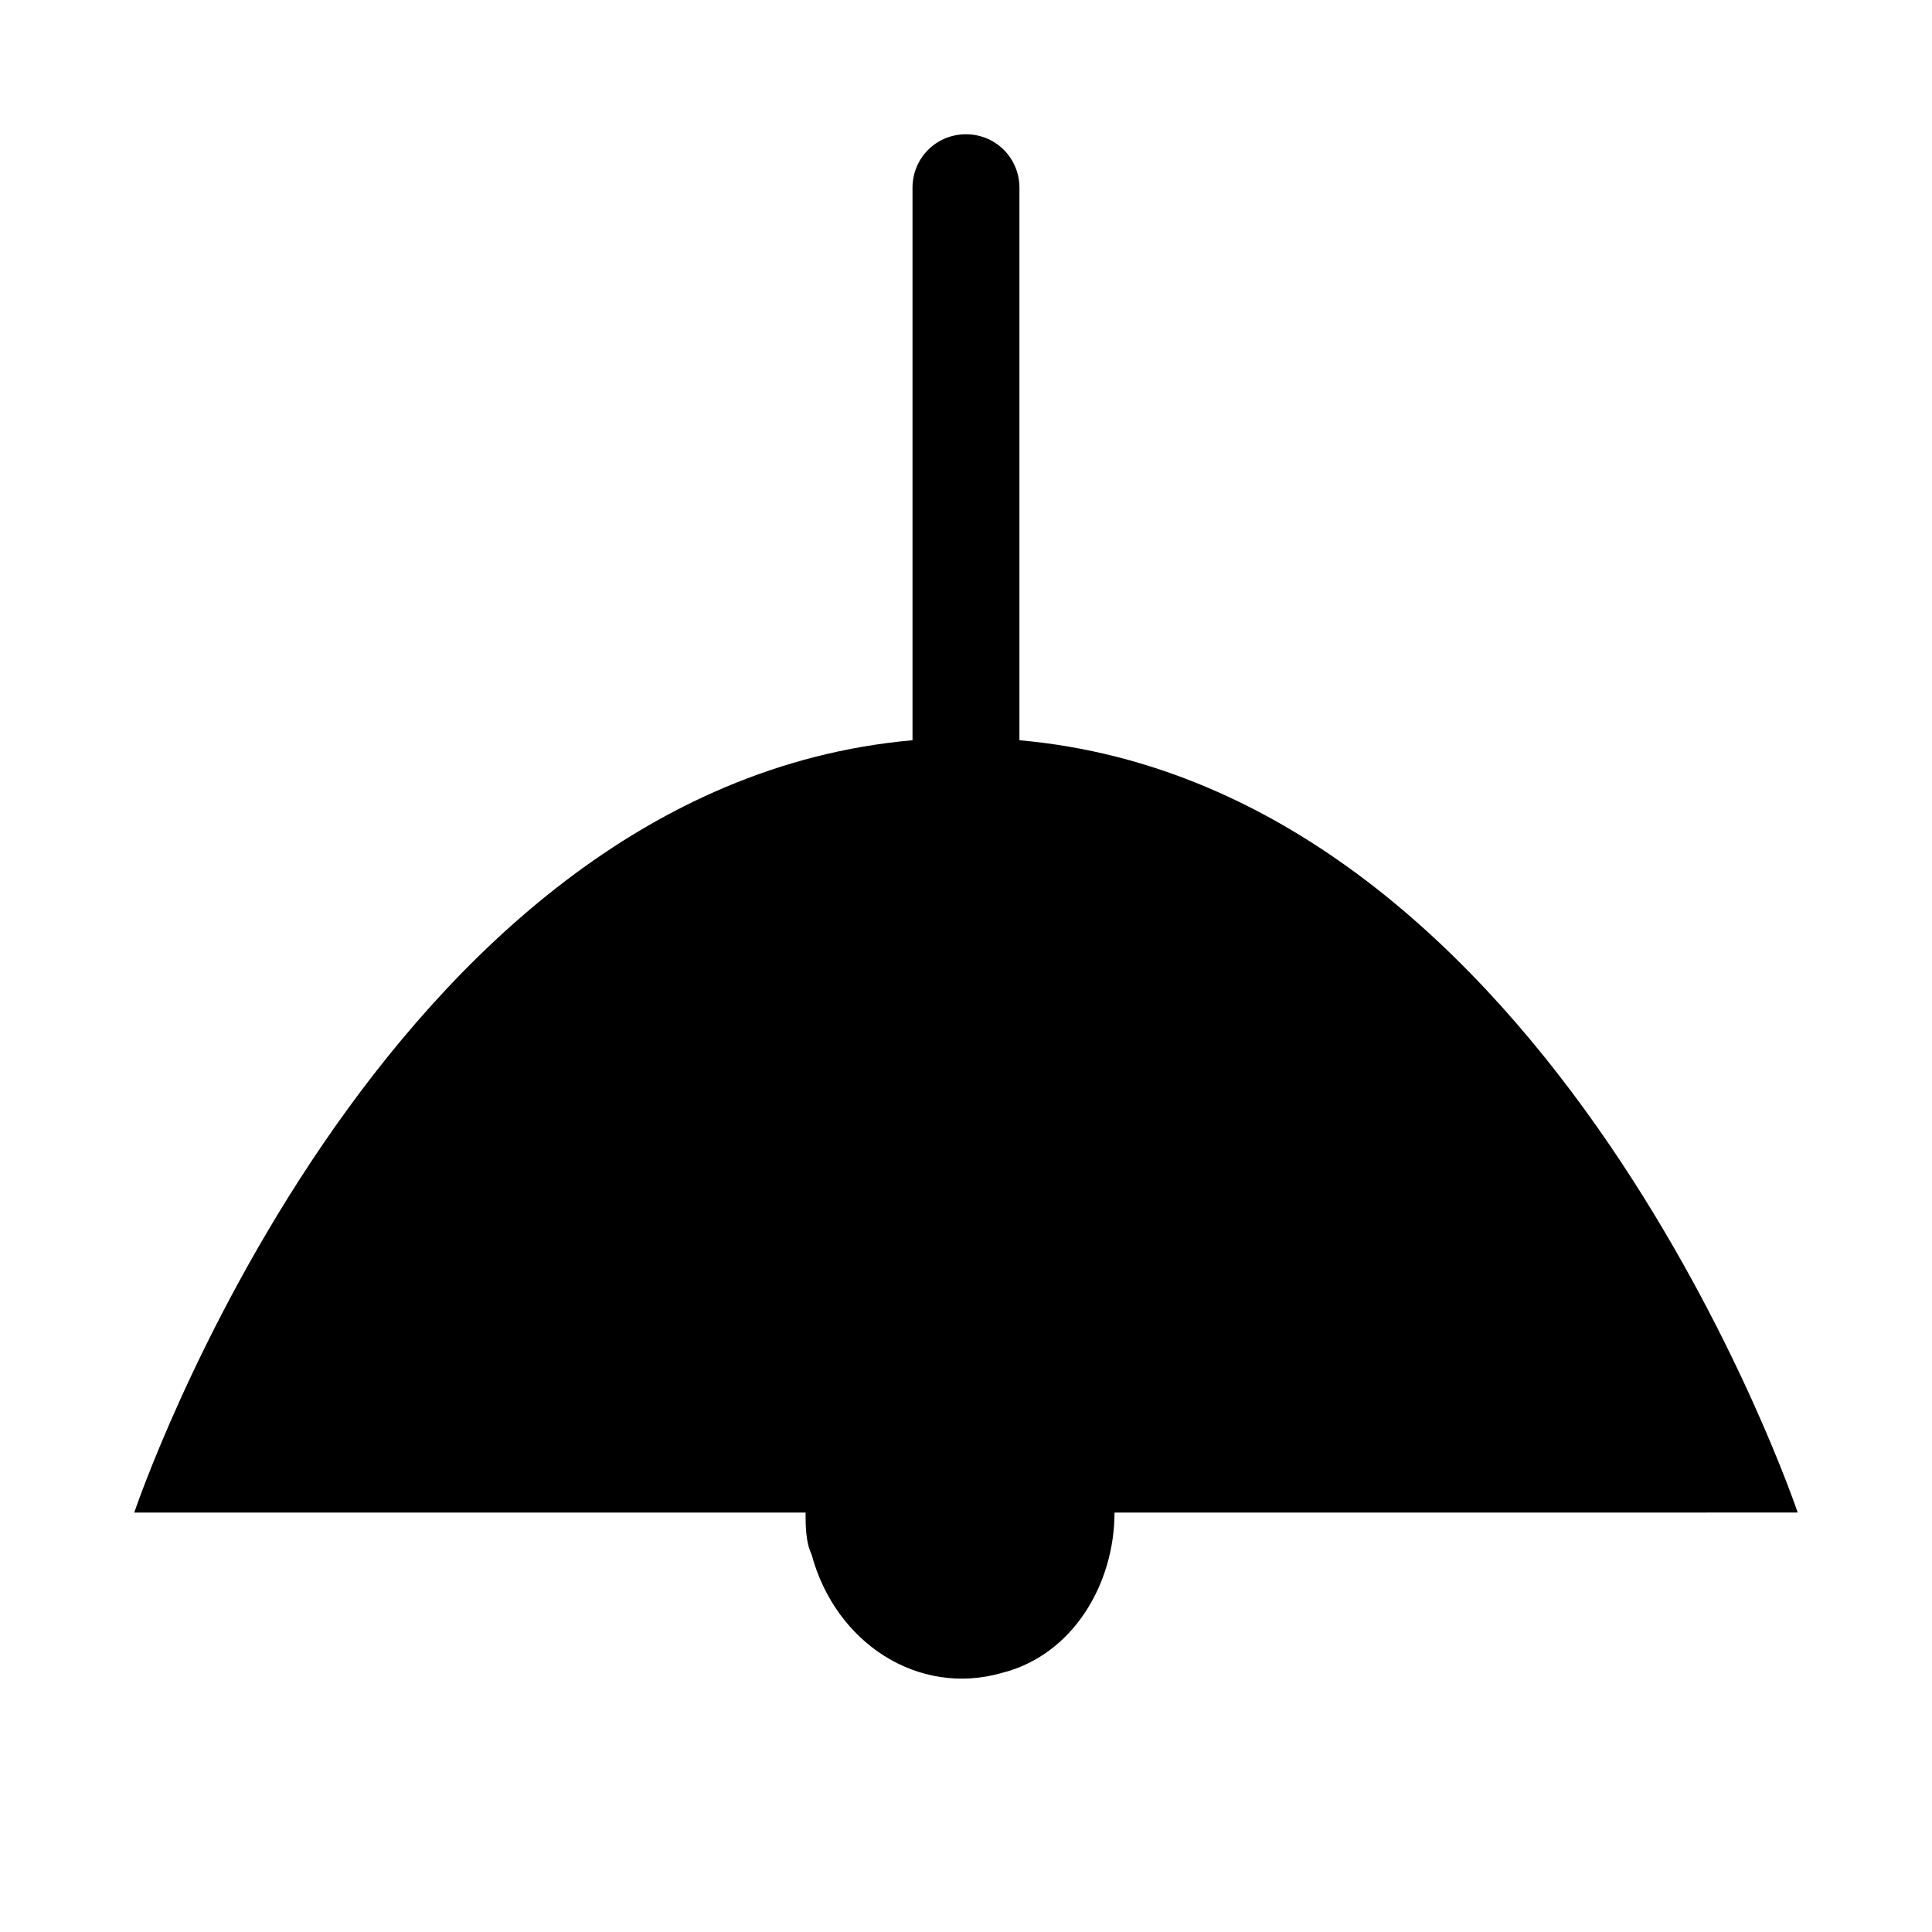
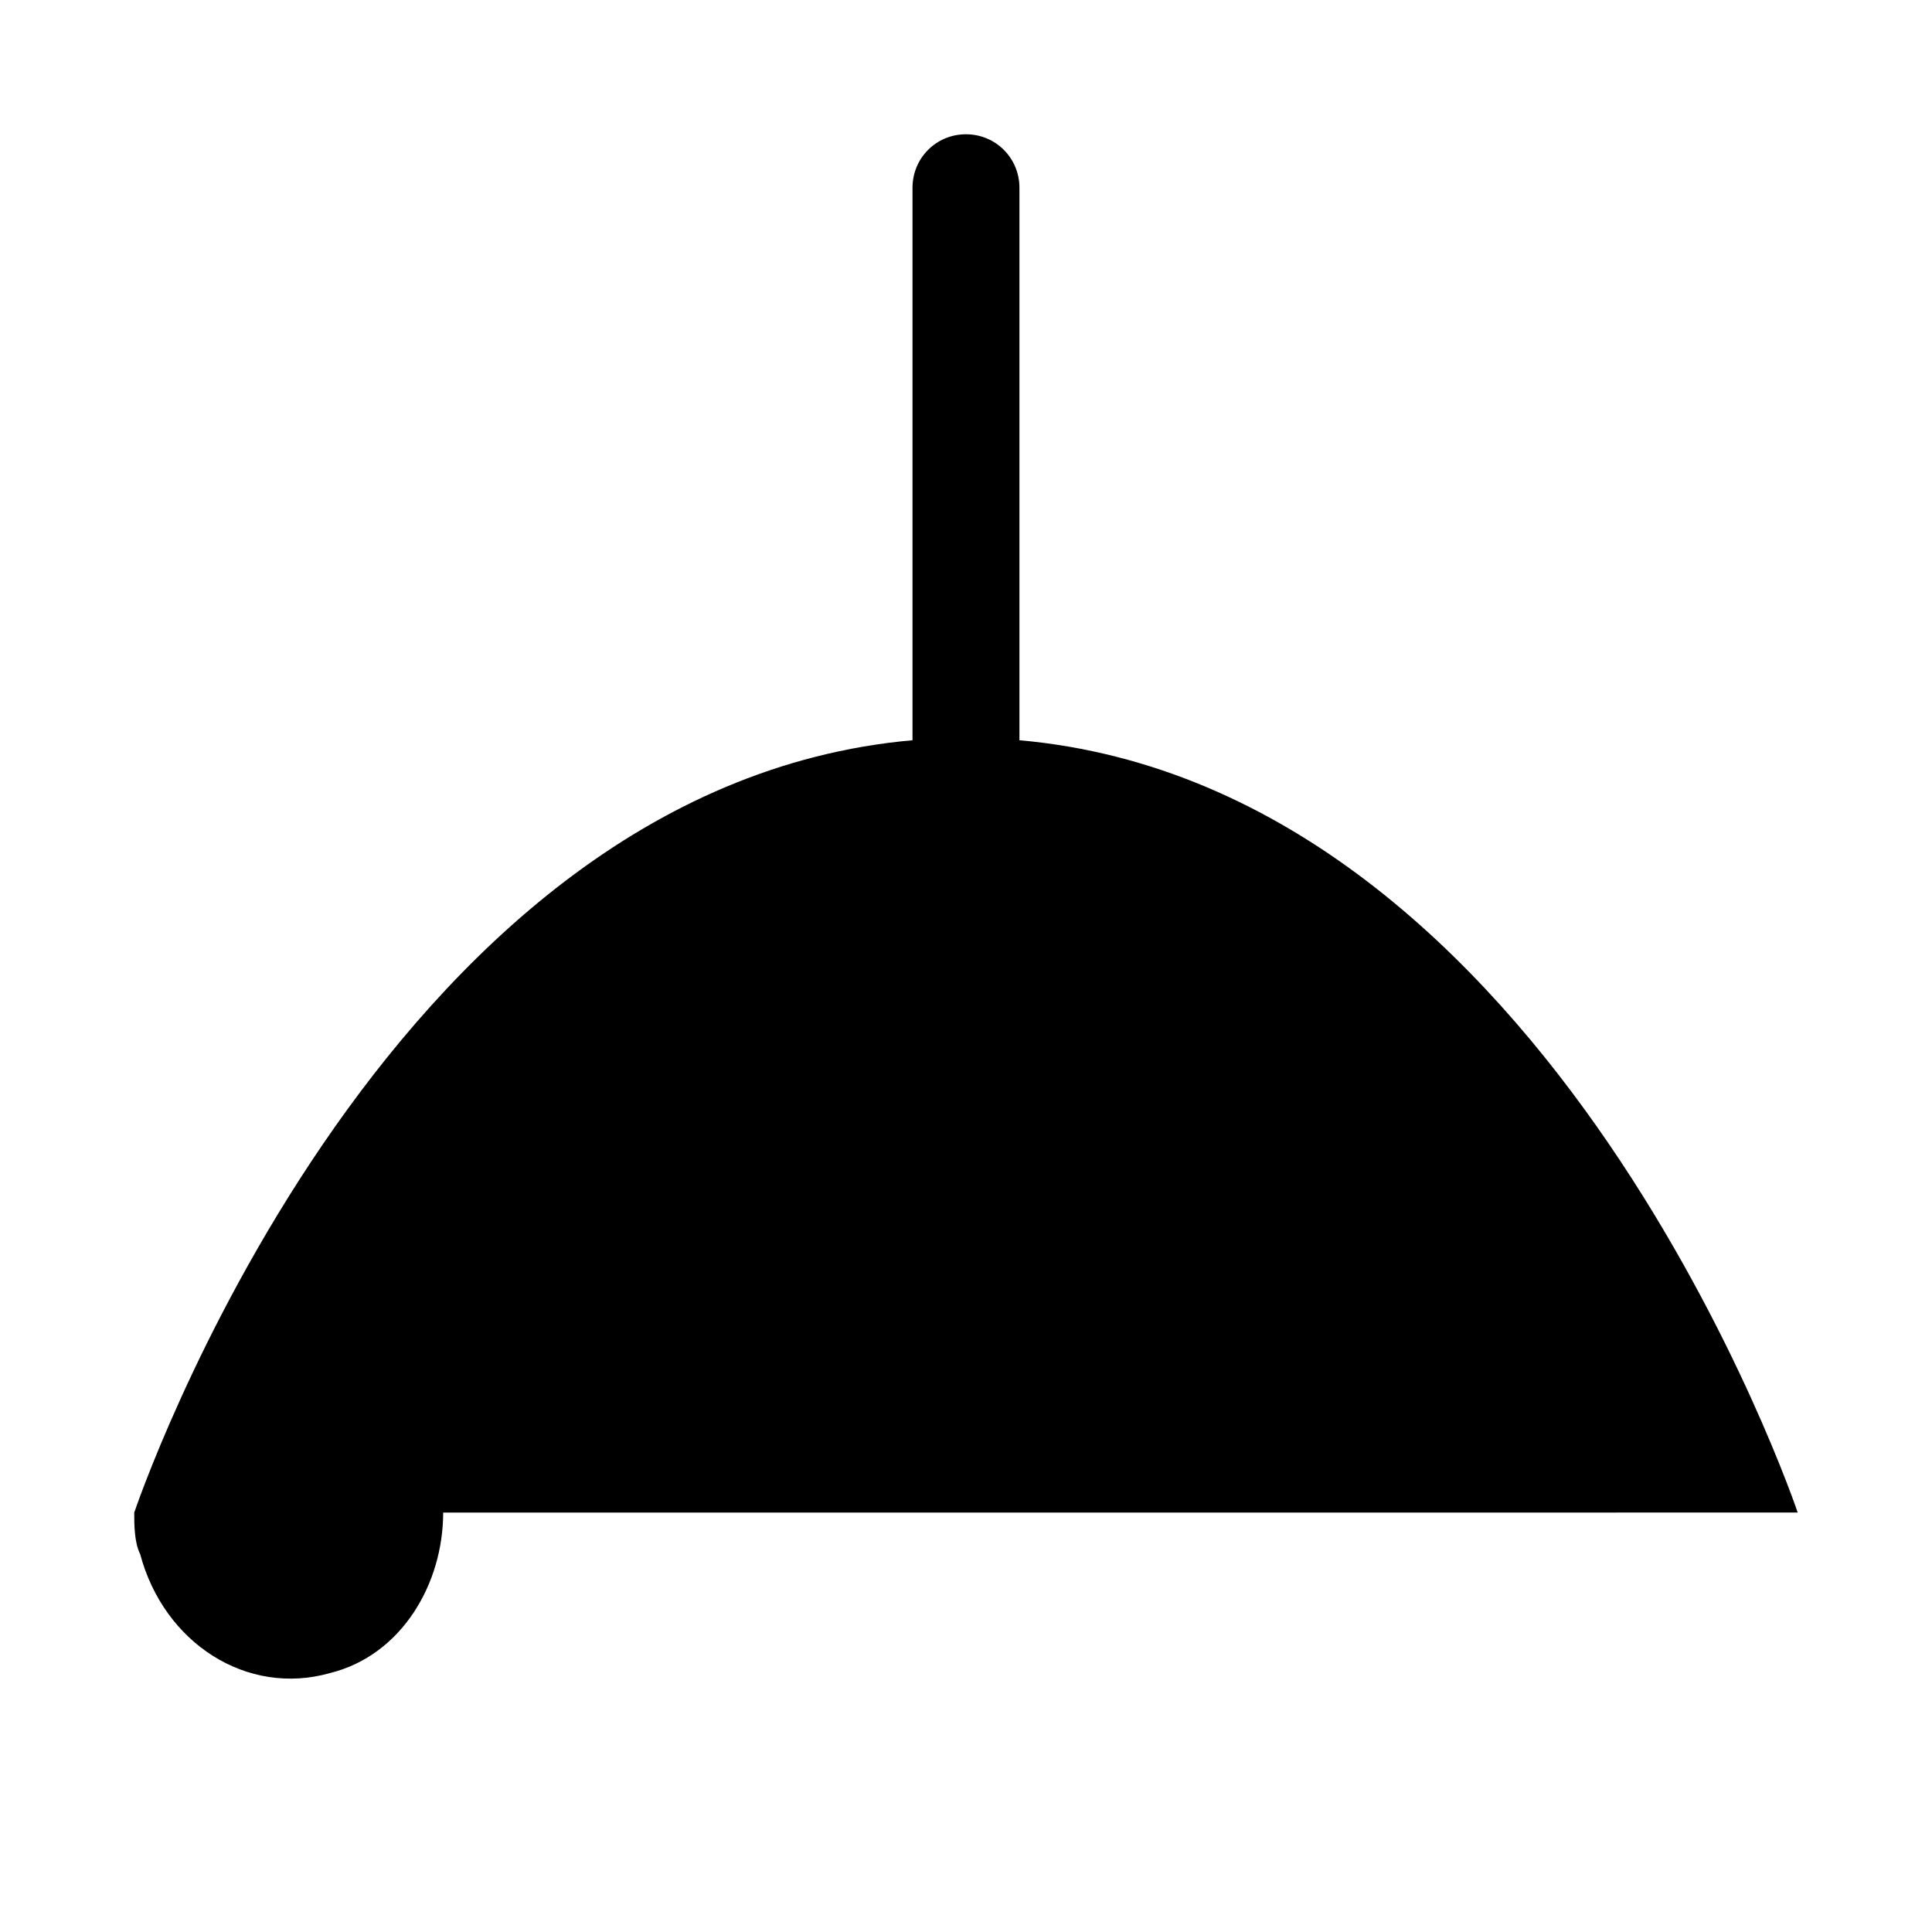
<svg xmlns="http://www.w3.org/2000/svg" fill="#000000" width="800px" height="800px" version="1.1" viewBox="144 144 512 512">
-   <path d="m620.41 544.84s-64.551-192.08-206.25-204.67v-146.42c0-7.871-6.297-14.168-14.168-14.168s-14.168 6.297-14.168 14.168v146.42c-141.7 12.598-206.25 204.68-206.25 204.68h177.91c0 3.148 0 7.871 1.574 11.02 6.297 23.617 28.34 37.785 50.383 31.488 18.895-4.723 29.914-23.617 29.914-42.508z" />
+   <path d="m620.41 544.84s-64.551-192.08-206.25-204.67v-146.42c0-7.871-6.297-14.168-14.168-14.168s-14.168 6.297-14.168 14.168v146.42c-141.7 12.598-206.25 204.68-206.25 204.68c0 3.148 0 7.871 1.574 11.02 6.297 23.617 28.34 37.785 50.383 31.488 18.895-4.723 29.914-23.617 29.914-42.508z" />
</svg>